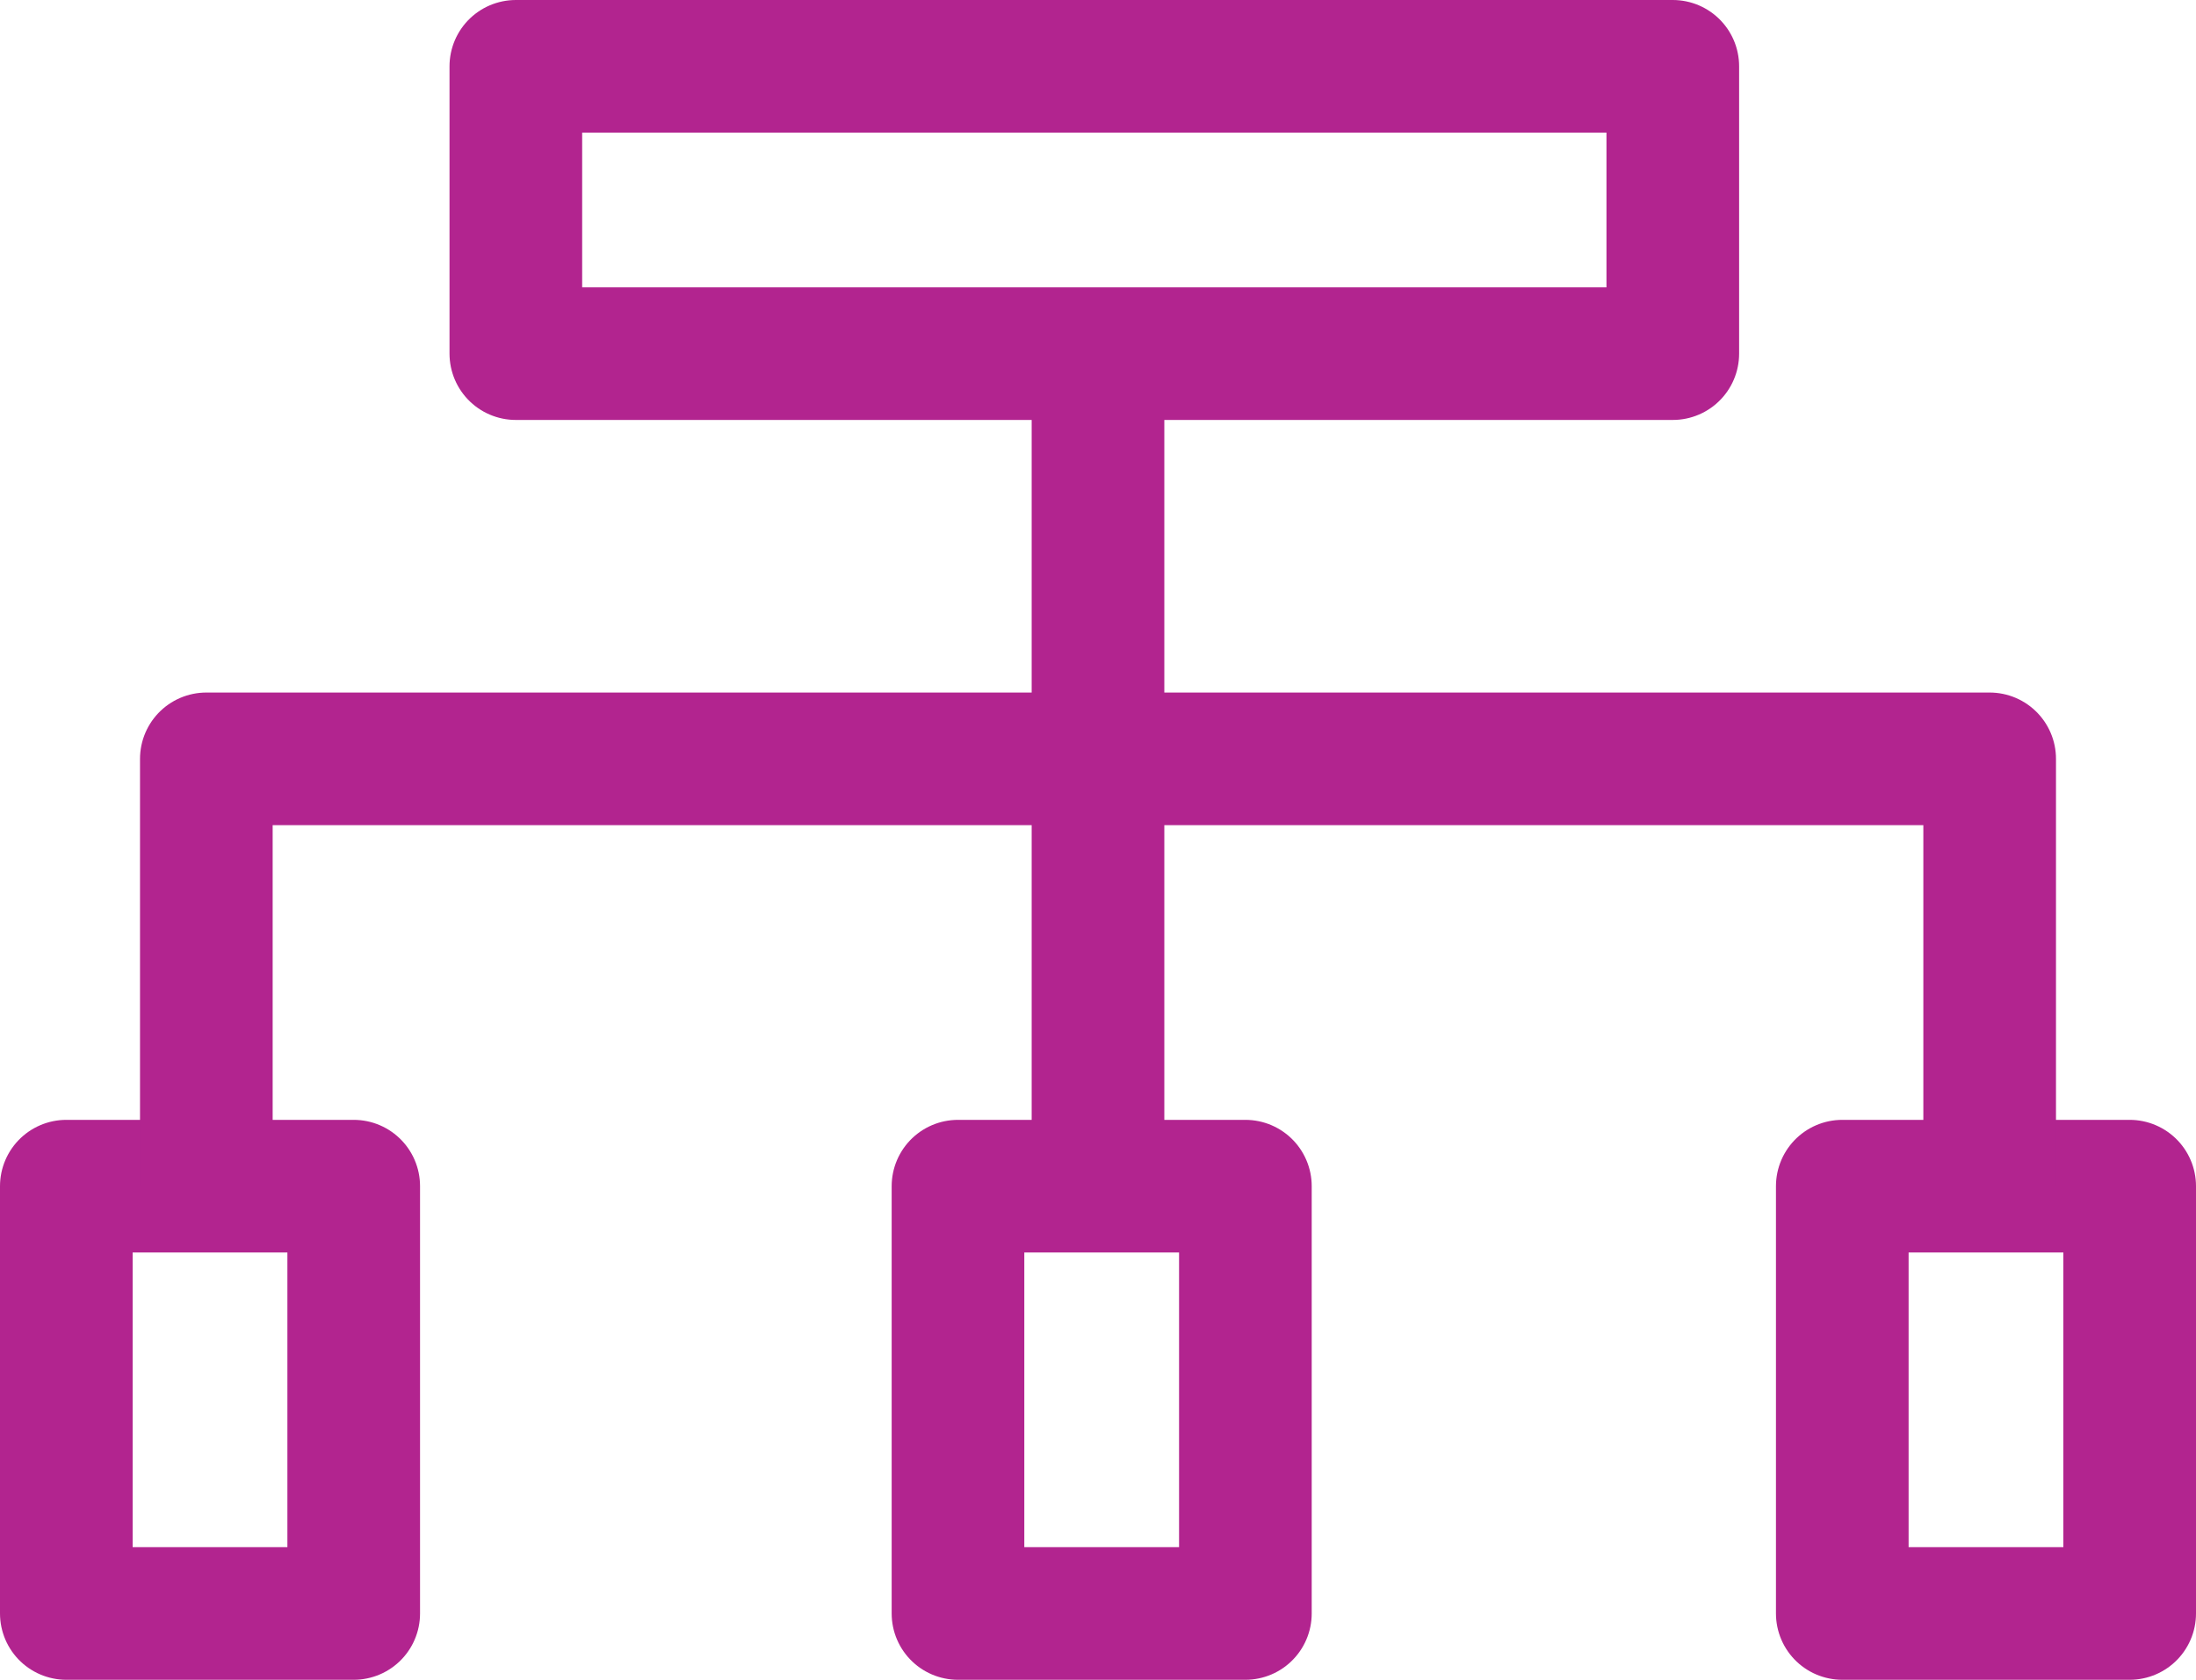
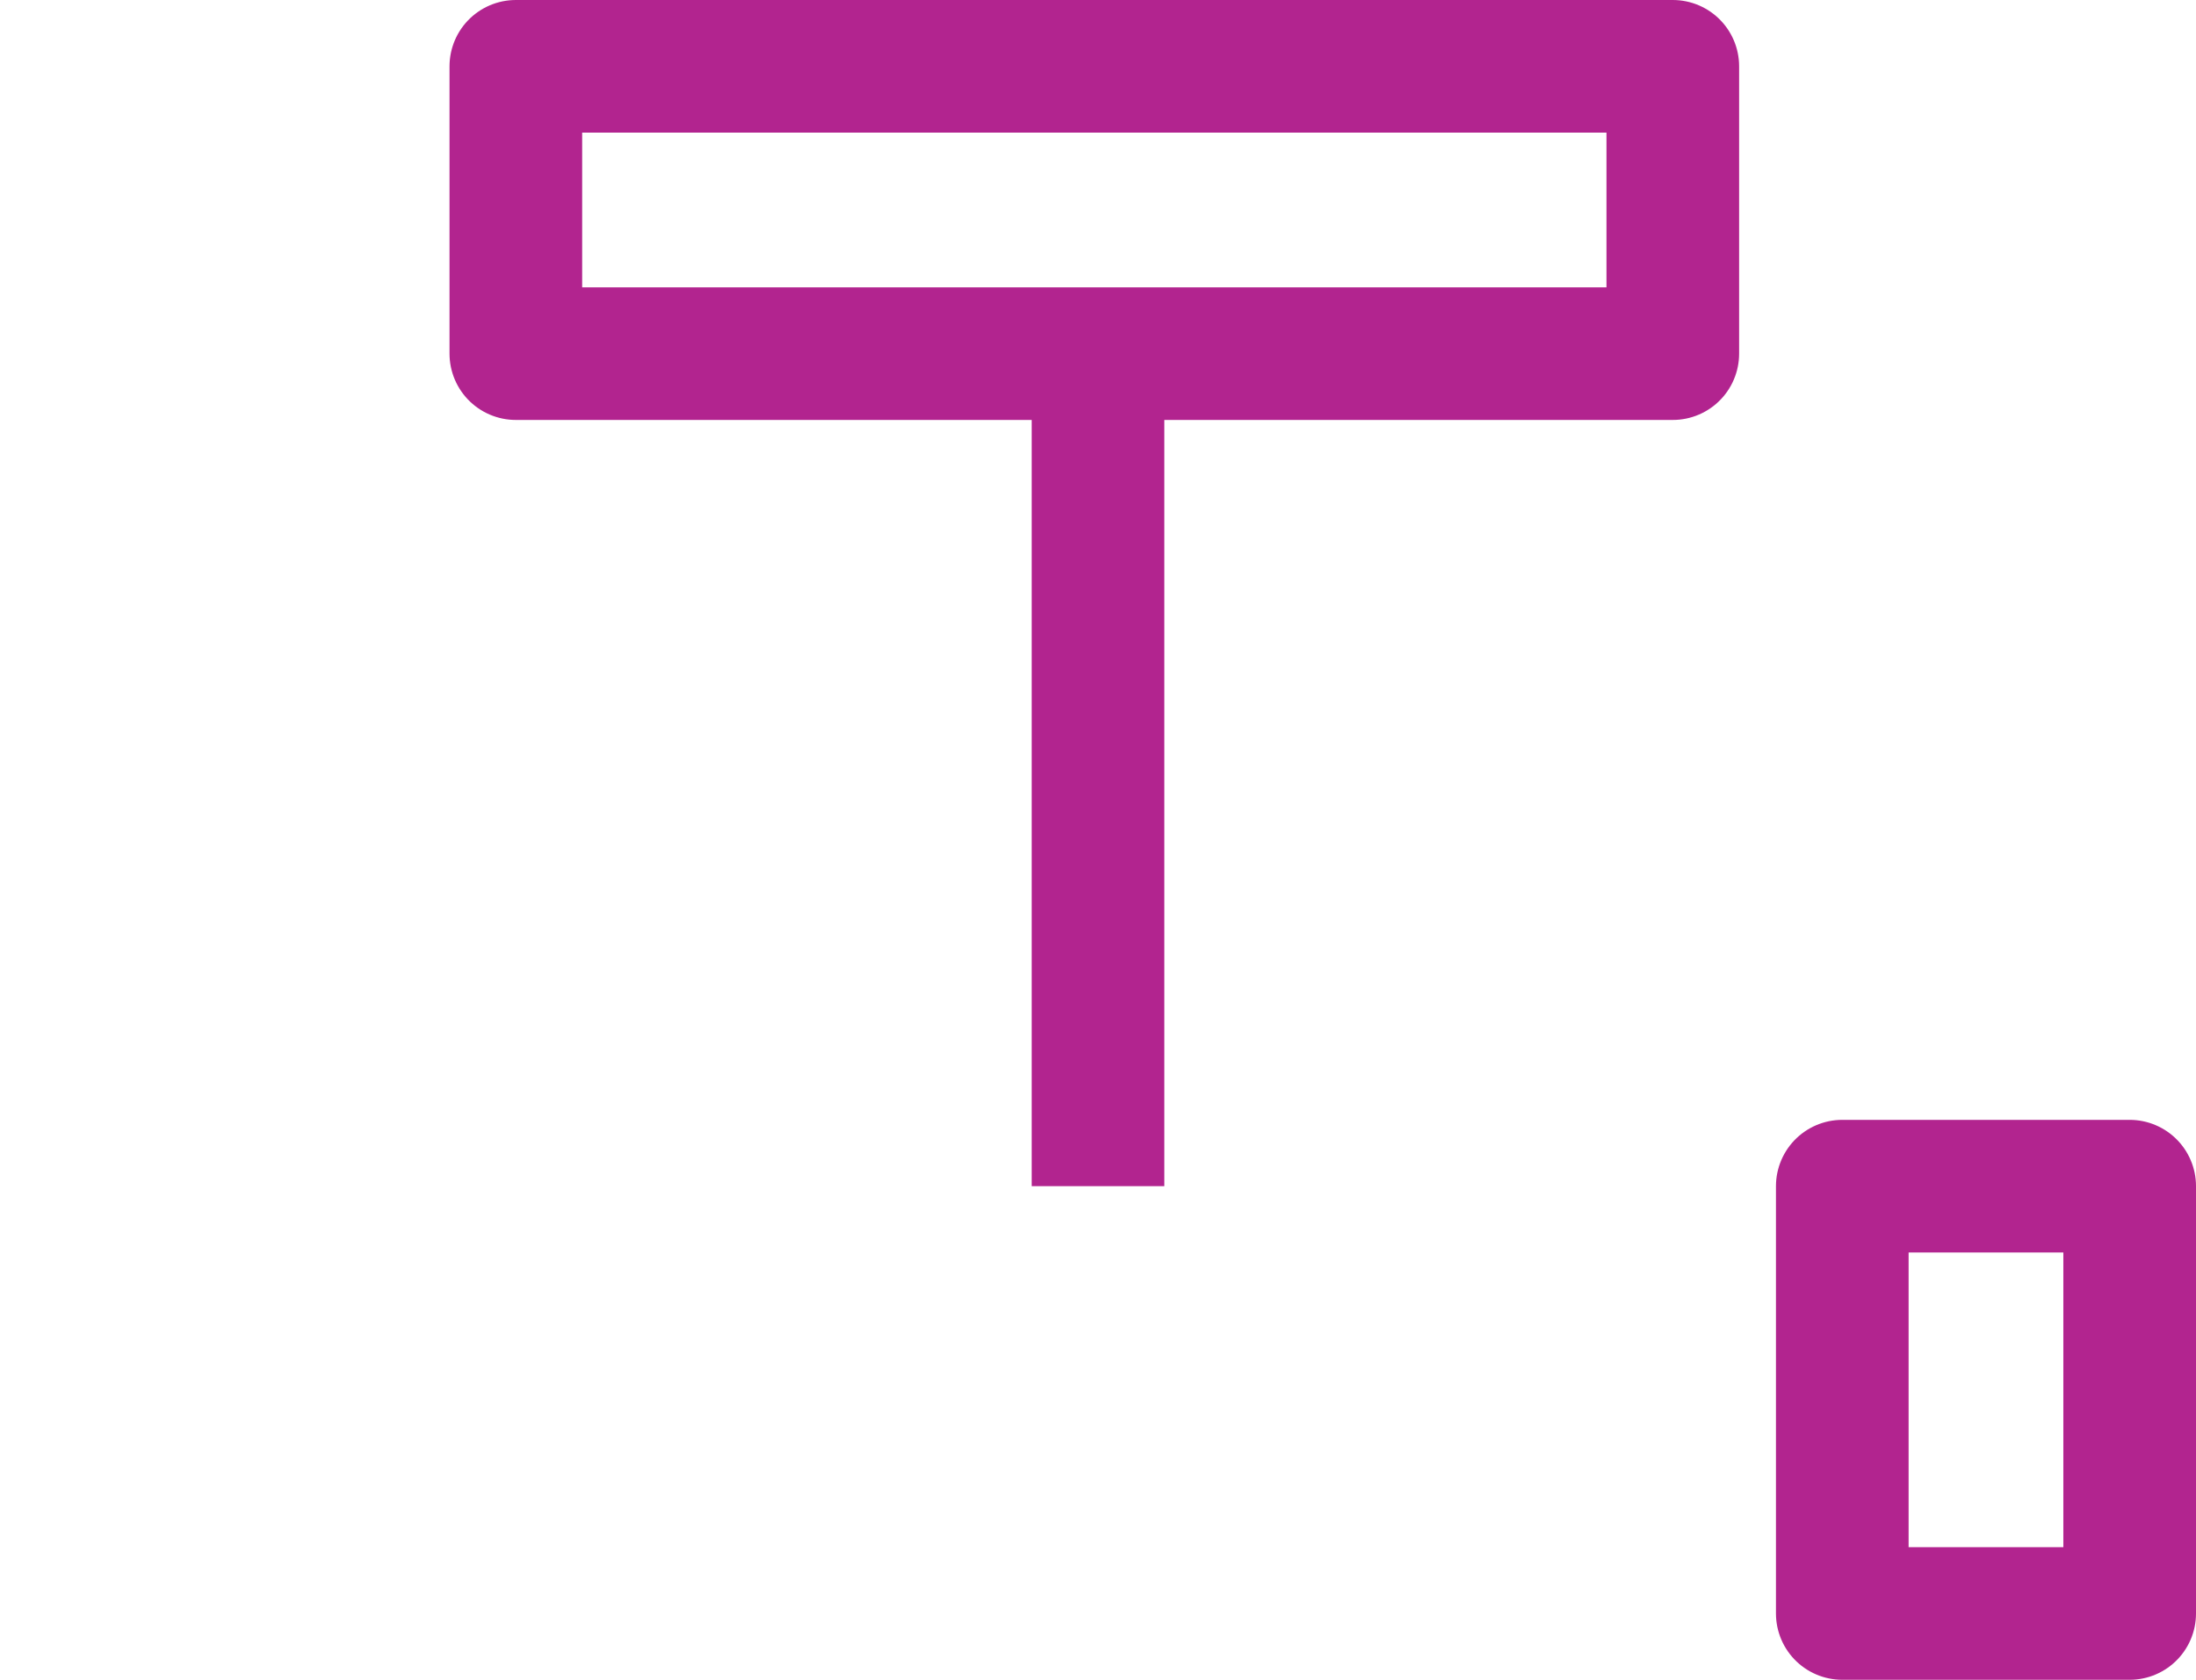
<svg xmlns="http://www.w3.org/2000/svg" id="Calque_1" version="1.1" viewBox="0 0 29.8 22.8">
  <defs>
    <style>
      .st0 {
        fill: none;
        stroke: #b2248f;
        stroke-linejoin: round;
        stroke-width: 1.8px;
      }
    </style>
  </defs>
-   <rect class="st0" x=".9" y="16.1" width="3.9" height="5.8" />
-   <rect class="st0" x="13" y="16.1" width="3.9" height="5.8" />
  <rect class="st0" x="13" y="-5" width="3.9" height="15.7" transform="translate(17.7 -12.1) rotate(90)" />
  <rect class="st0" x="25" y="16.1" width="3.9" height="5.8" />
  <line class="st0" x1="14.9" y1="16.1" x2="14.9" y2="4.9" />
-   <polyline class="st0" points="2.8 16.1 2.8 10.3 27 10.3 27 16.1" />
</svg>